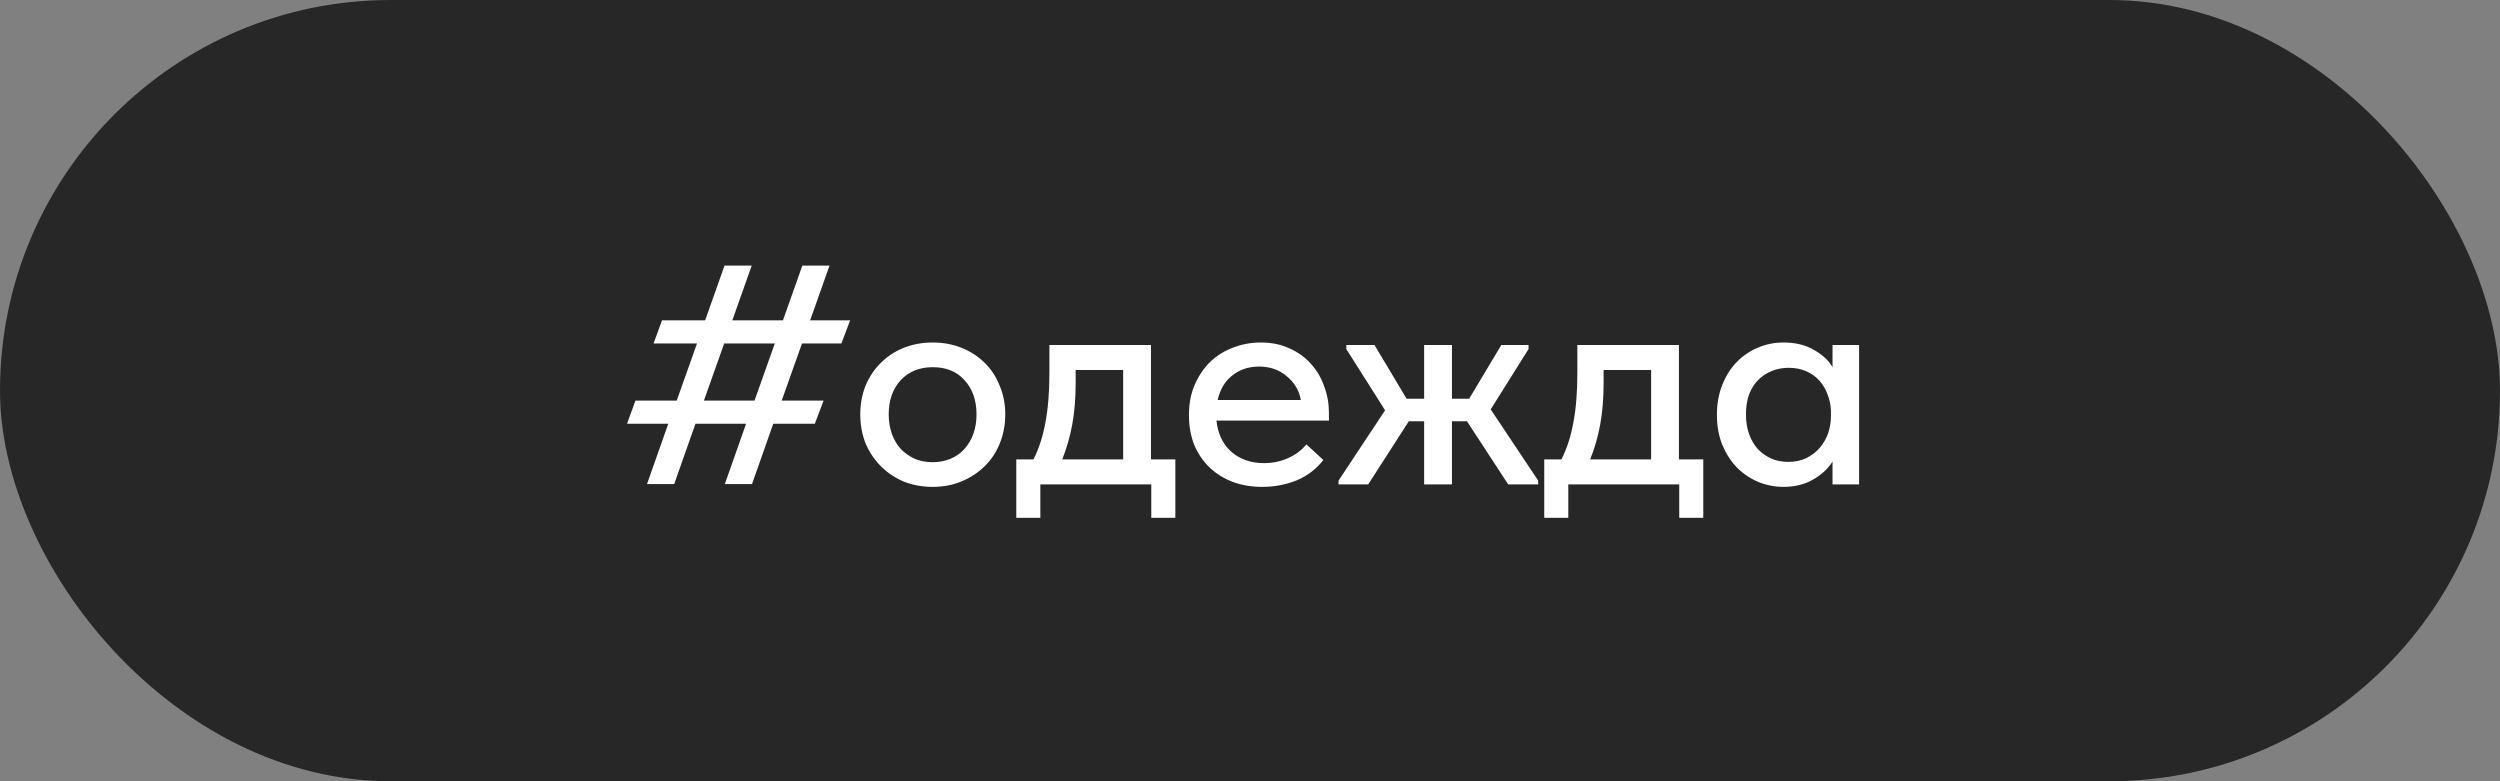
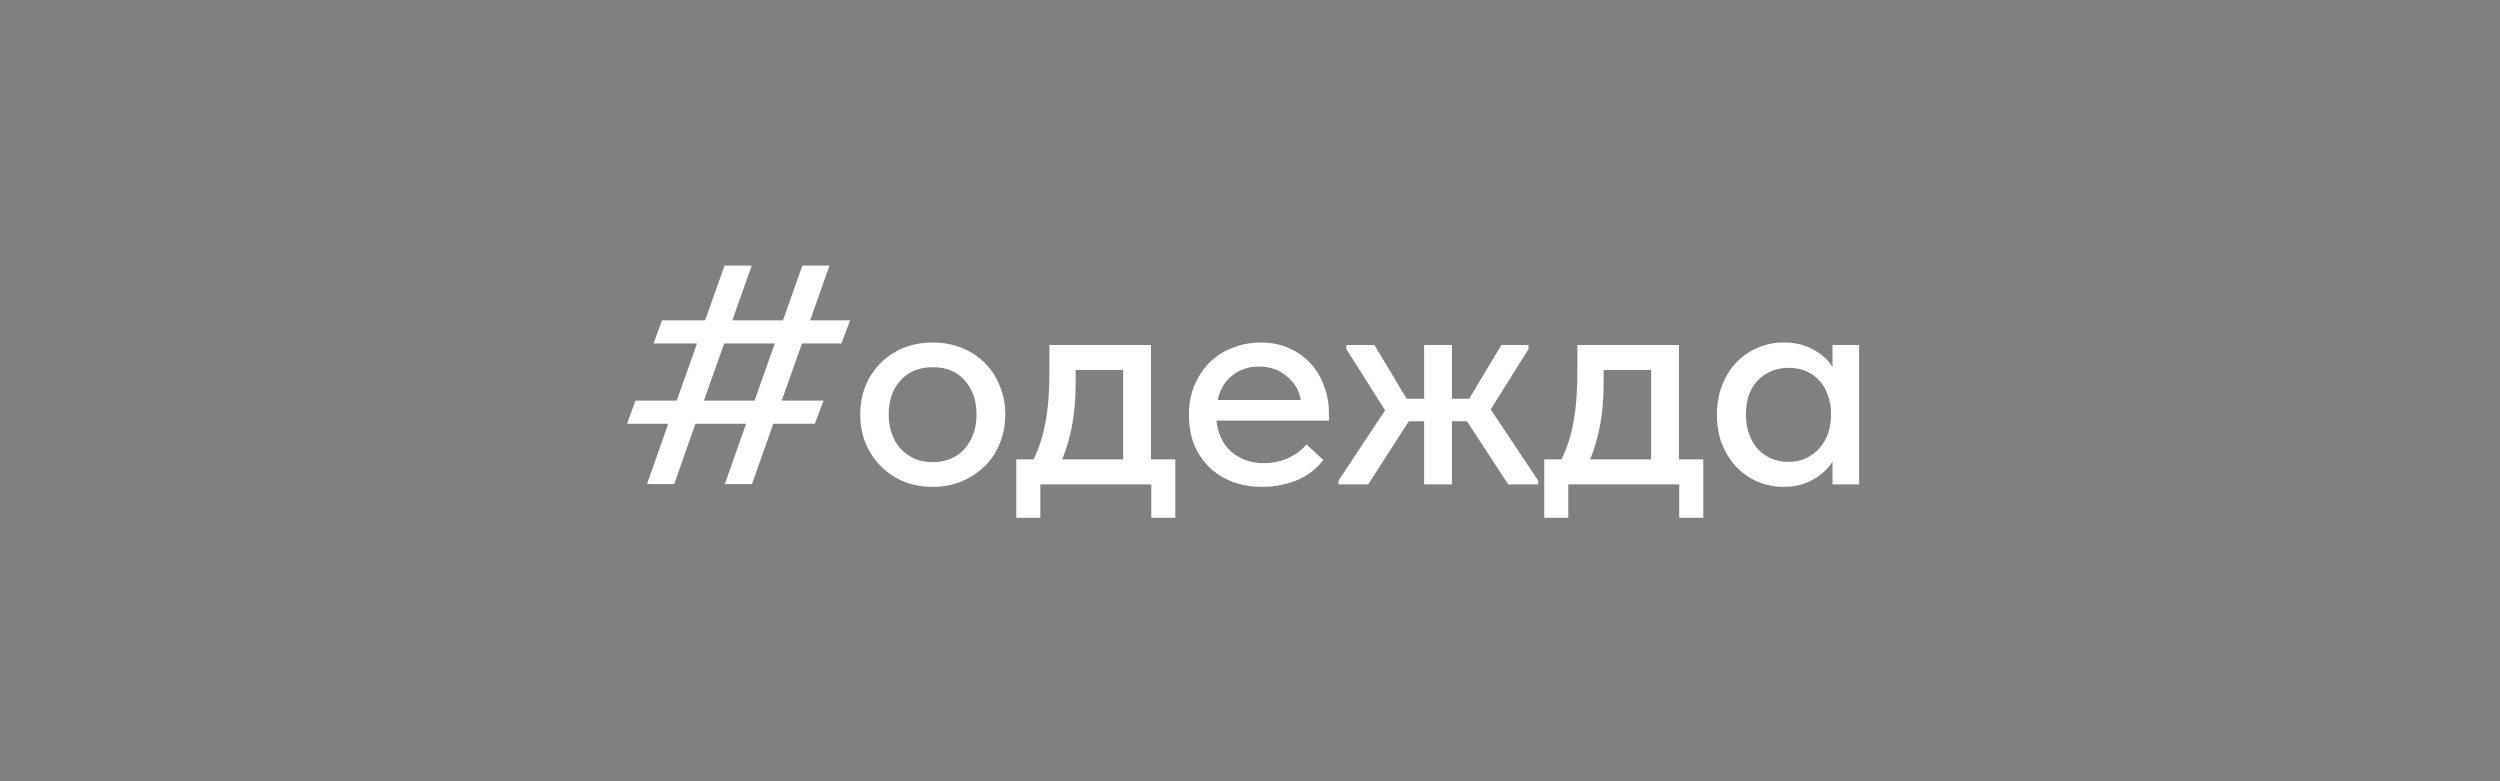
<svg xmlns="http://www.w3.org/2000/svg" width="160" height="50" viewBox="0 0 160 50" fill="none">
  <rect x="0" y="0" width="160" height="50" fill="#808080" stroke="none" />
-   <rect width="160" height="50" rx="25" fill="#272727" />
  <path d="M51.849 20.5H54.409L53.849 21.98H51.329L50.029 25.64H52.709L52.149 27.12H49.489L48.129 30.98H46.389L47.749 27.12H44.509L43.149 30.98H41.409L42.769 27.12H40.129L40.669 25.64H43.309L44.609 21.98H41.829L42.369 20.5H45.129L46.369 17H48.109L46.869 20.5H50.109L51.349 17H53.089L51.849 20.5ZM45.049 25.64H48.289L49.589 21.98H46.349L45.049 25.64ZM59.697 31.16C59.031 31.16 58.411 31.047 57.837 30.82C57.277 30.58 56.791 30.253 56.377 29.84C55.964 29.427 55.637 28.94 55.397 28.38C55.171 27.807 55.057 27.187 55.057 26.52C55.057 25.853 55.171 25.24 55.397 24.68C55.637 24.107 55.964 23.62 56.377 23.22C56.791 22.807 57.277 22.487 57.837 22.26C58.411 22.033 59.031 21.92 59.697 21.92C60.364 21.92 60.977 22.033 61.537 22.26C62.111 22.487 62.604 22.807 63.017 23.22C63.431 23.62 63.751 24.107 63.977 24.68C64.217 25.24 64.337 25.853 64.337 26.52C64.337 27.2 64.217 27.827 63.977 28.4C63.751 28.96 63.424 29.447 62.997 29.86C62.584 30.26 62.091 30.58 61.517 30.82C60.957 31.047 60.351 31.16 59.697 31.16ZM59.697 29.58C60.111 29.58 60.491 29.507 60.837 29.36C61.184 29.213 61.477 29.007 61.717 28.74C61.971 28.46 62.164 28.133 62.297 27.76C62.431 27.387 62.497 26.973 62.497 26.52C62.497 25.627 62.244 24.9 61.737 24.34C61.244 23.78 60.564 23.5 59.697 23.5C58.844 23.5 58.157 23.78 57.637 24.34C57.131 24.9 56.877 25.627 56.877 26.52C56.877 26.96 56.944 27.373 57.077 27.76C57.211 28.133 57.397 28.453 57.637 28.72C57.891 28.987 58.191 29.2 58.537 29.36C58.884 29.507 59.271 29.58 59.697 29.58ZM65.042 29.4H66.142C66.489 28.72 66.742 27.94 66.902 27.06C67.076 26.167 67.162 25.093 67.162 23.84V22.08H73.662V29.4H75.222V33.14H73.682V31H66.582V33.14H65.042V29.4ZM68.842 24.5C68.842 25.487 68.769 26.38 68.622 27.18C68.476 27.967 68.262 28.707 67.982 29.4H71.882V23.68H68.842V24.5ZM80.772 31.16C80.093 31.16 79.466 31.053 78.892 30.84C78.332 30.627 77.839 30.32 77.412 29.92C76.999 29.52 76.672 29.04 76.433 28.48C76.206 27.907 76.093 27.267 76.093 26.56C76.093 25.827 76.219 25.173 76.472 24.6C76.726 24.027 77.059 23.54 77.472 23.14C77.899 22.74 78.386 22.44 78.933 22.24C79.493 22.027 80.079 21.92 80.692 21.92C81.386 21.92 81.999 22.047 82.532 22.3C83.079 22.54 83.539 22.873 83.912 23.3C84.286 23.713 84.566 24.193 84.752 24.74C84.953 25.273 85.052 25.833 85.052 26.42V26.92H77.853C77.946 27.773 78.266 28.44 78.812 28.92C79.373 29.4 80.066 29.64 80.892 29.64C81.453 29.64 81.966 29.533 82.433 29.32C82.912 29.107 83.306 28.813 83.612 28.44L84.692 29.44C84.252 30.013 83.686 30.447 82.993 30.74C82.299 31.02 81.559 31.16 80.772 31.16ZM80.573 23.46C79.906 23.46 79.332 23.653 78.853 24.04C78.386 24.413 78.079 24.933 77.933 25.6H83.252C83.146 24.987 82.846 24.48 82.353 24.08C81.873 23.667 81.279 23.46 80.573 23.46ZM85.665 30.76L88.645 26.26L86.165 22.34V22.08H87.966L90.025 25.52H91.145V22.08H92.925V25.52H94.025L96.085 22.08H97.826V22.34L95.406 26.2L98.445 30.76V31H96.525L93.885 26.96H92.925V31H91.145V26.96H90.165L87.566 31H85.665V30.76ZM98.831 29.4H99.931C100.278 28.72 100.531 27.94 100.691 27.06C100.865 26.167 100.951 25.093 100.951 23.84V22.08H107.451V29.4H109.011V33.14H107.471V31H100.371V33.14H98.831V29.4ZM102.631 24.5C102.631 25.487 102.558 26.38 102.411 27.18C102.265 27.967 102.051 28.707 101.771 29.4H105.671V23.68H102.631V24.5ZM114.142 31.16C113.582 31.16 113.042 31.053 112.522 30.84C112.015 30.627 111.562 30.32 111.162 29.92C110.775 29.52 110.462 29.033 110.222 28.46C109.995 27.887 109.882 27.247 109.882 26.54C109.882 25.847 109.995 25.213 110.222 24.64C110.448 24.067 110.755 23.58 111.142 23.18C111.528 22.78 111.975 22.473 112.482 22.26C113.002 22.033 113.555 21.92 114.142 21.92C114.915 21.92 115.568 22.08 116.102 22.4C116.648 22.707 117.042 23.073 117.282 23.5V22.08H118.982V31H117.282V29.54C116.988 30.007 116.568 30.393 116.022 30.7C115.488 31.007 114.862 31.16 114.142 31.16ZM114.442 29.56C114.882 29.56 115.268 29.48 115.602 29.32C115.948 29.147 116.235 28.927 116.462 28.66C116.702 28.38 116.882 28.067 117.002 27.72C117.122 27.36 117.182 26.987 117.182 26.6V26.3C117.168 25.927 117.095 25.573 116.962 25.24C116.842 24.907 116.668 24.613 116.442 24.36C116.215 24.107 115.935 23.907 115.602 23.76C115.268 23.613 114.895 23.54 114.482 23.54C114.095 23.54 113.735 23.607 113.402 23.74C113.068 23.873 112.775 24.067 112.522 24.32C112.282 24.56 112.088 24.867 111.942 25.24C111.808 25.613 111.742 26.04 111.742 26.52C111.742 26.987 111.808 27.407 111.942 27.78C112.075 28.153 112.262 28.473 112.502 28.74C112.742 28.993 113.022 29.193 113.342 29.34C113.675 29.487 114.042 29.56 114.442 29.56Z" fill="white" />
</svg>